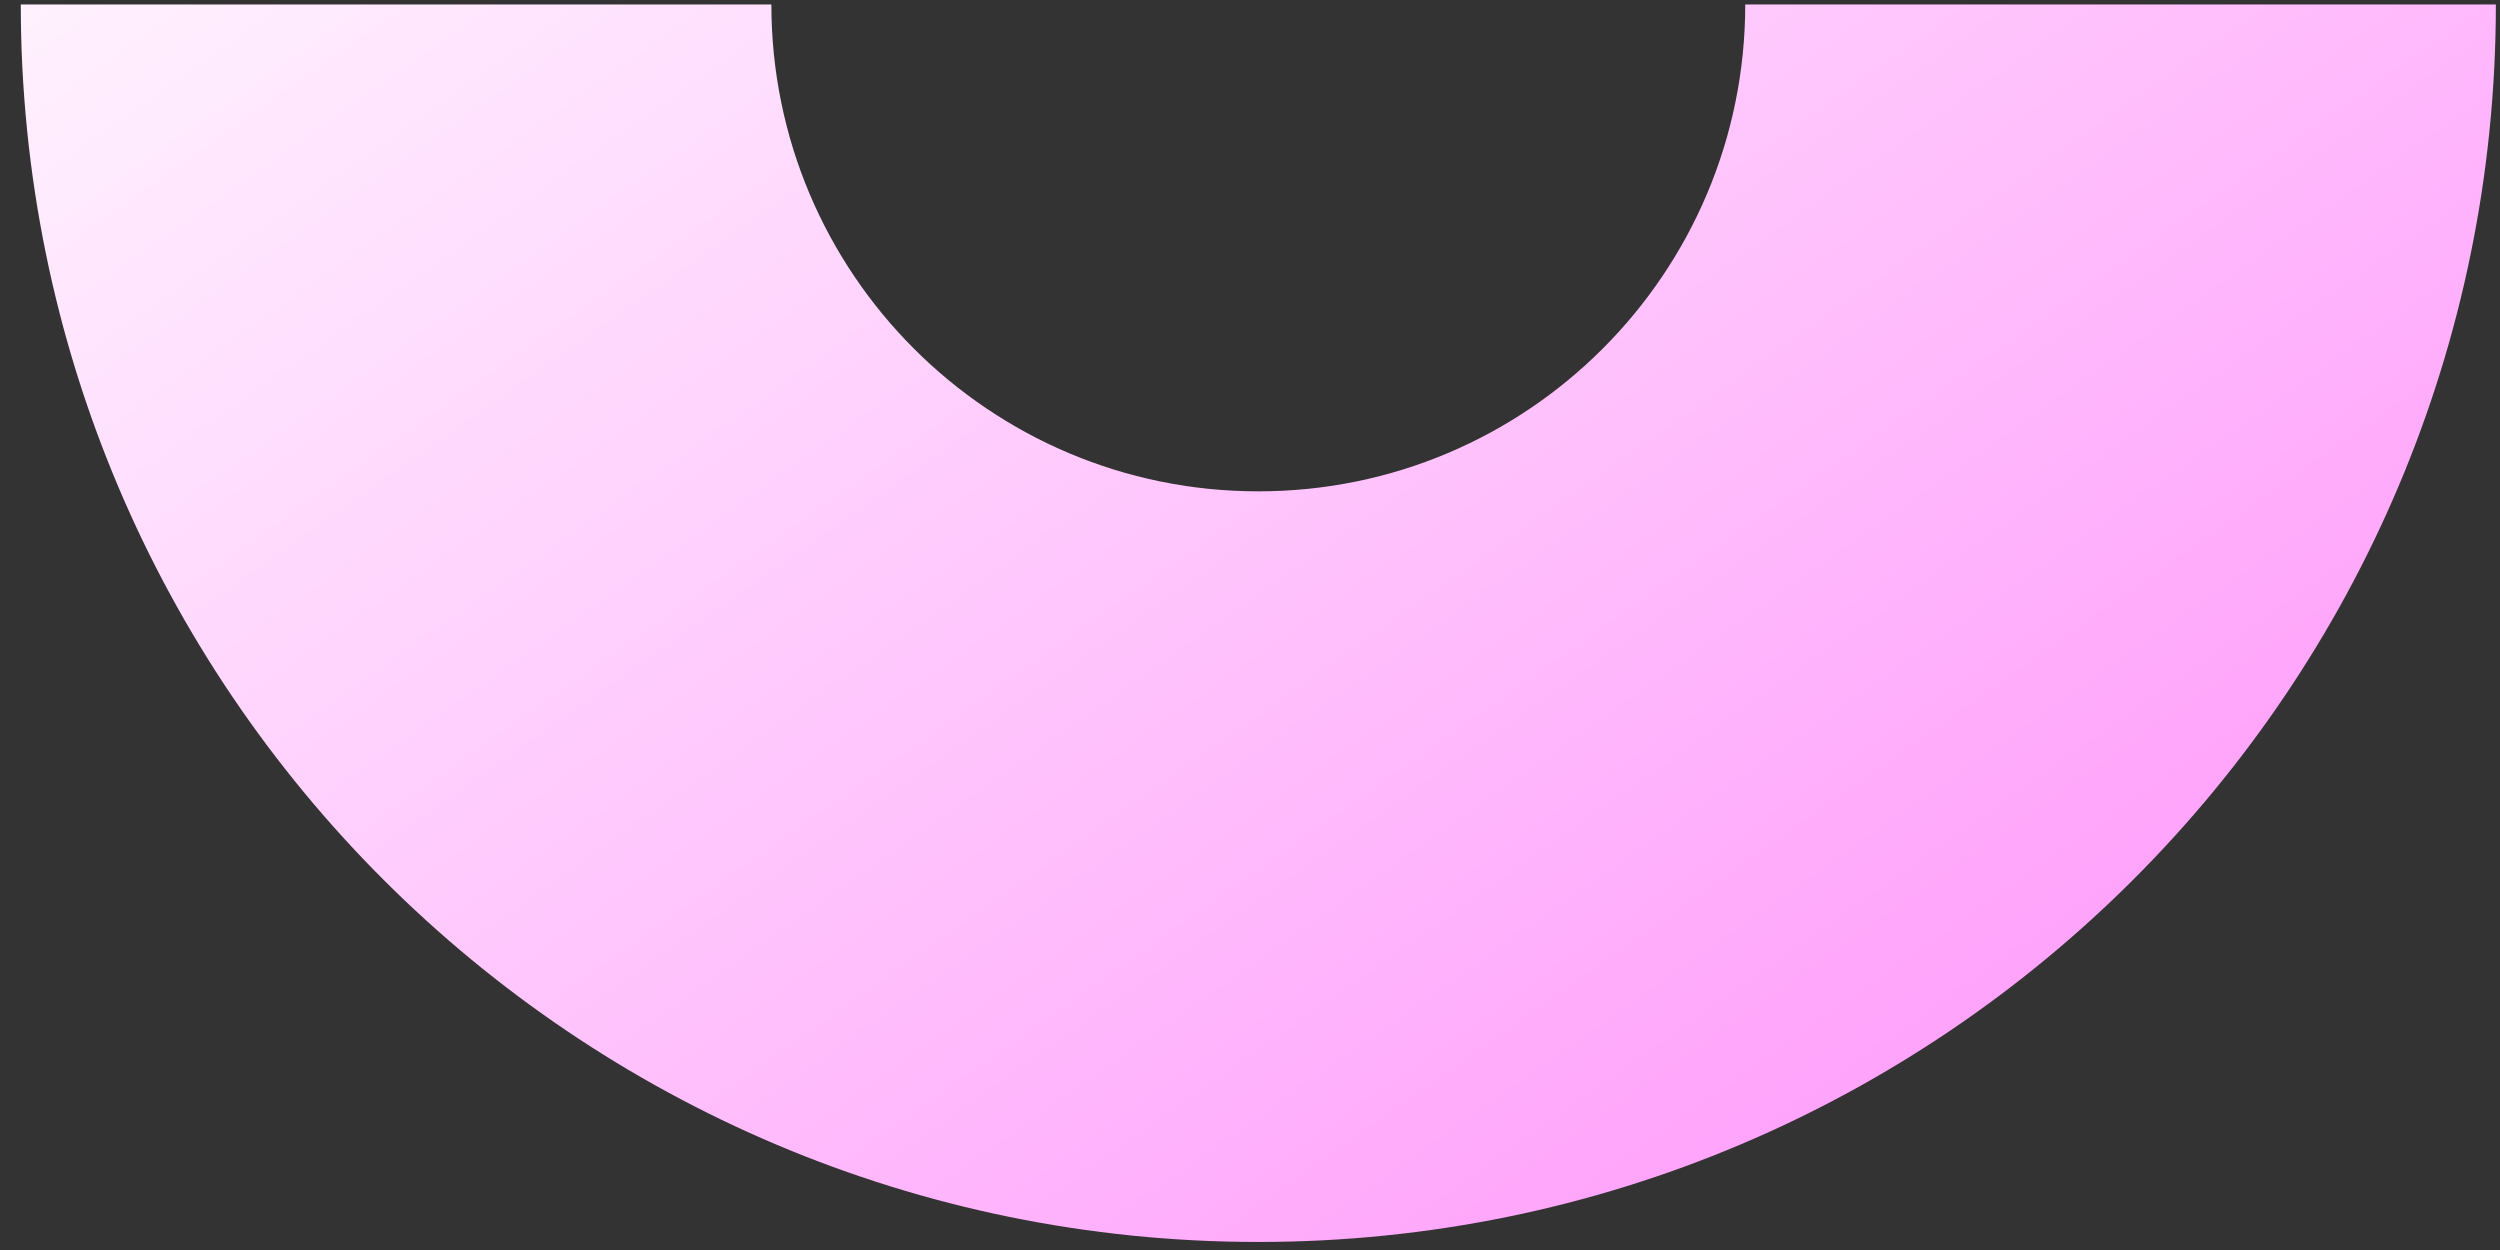
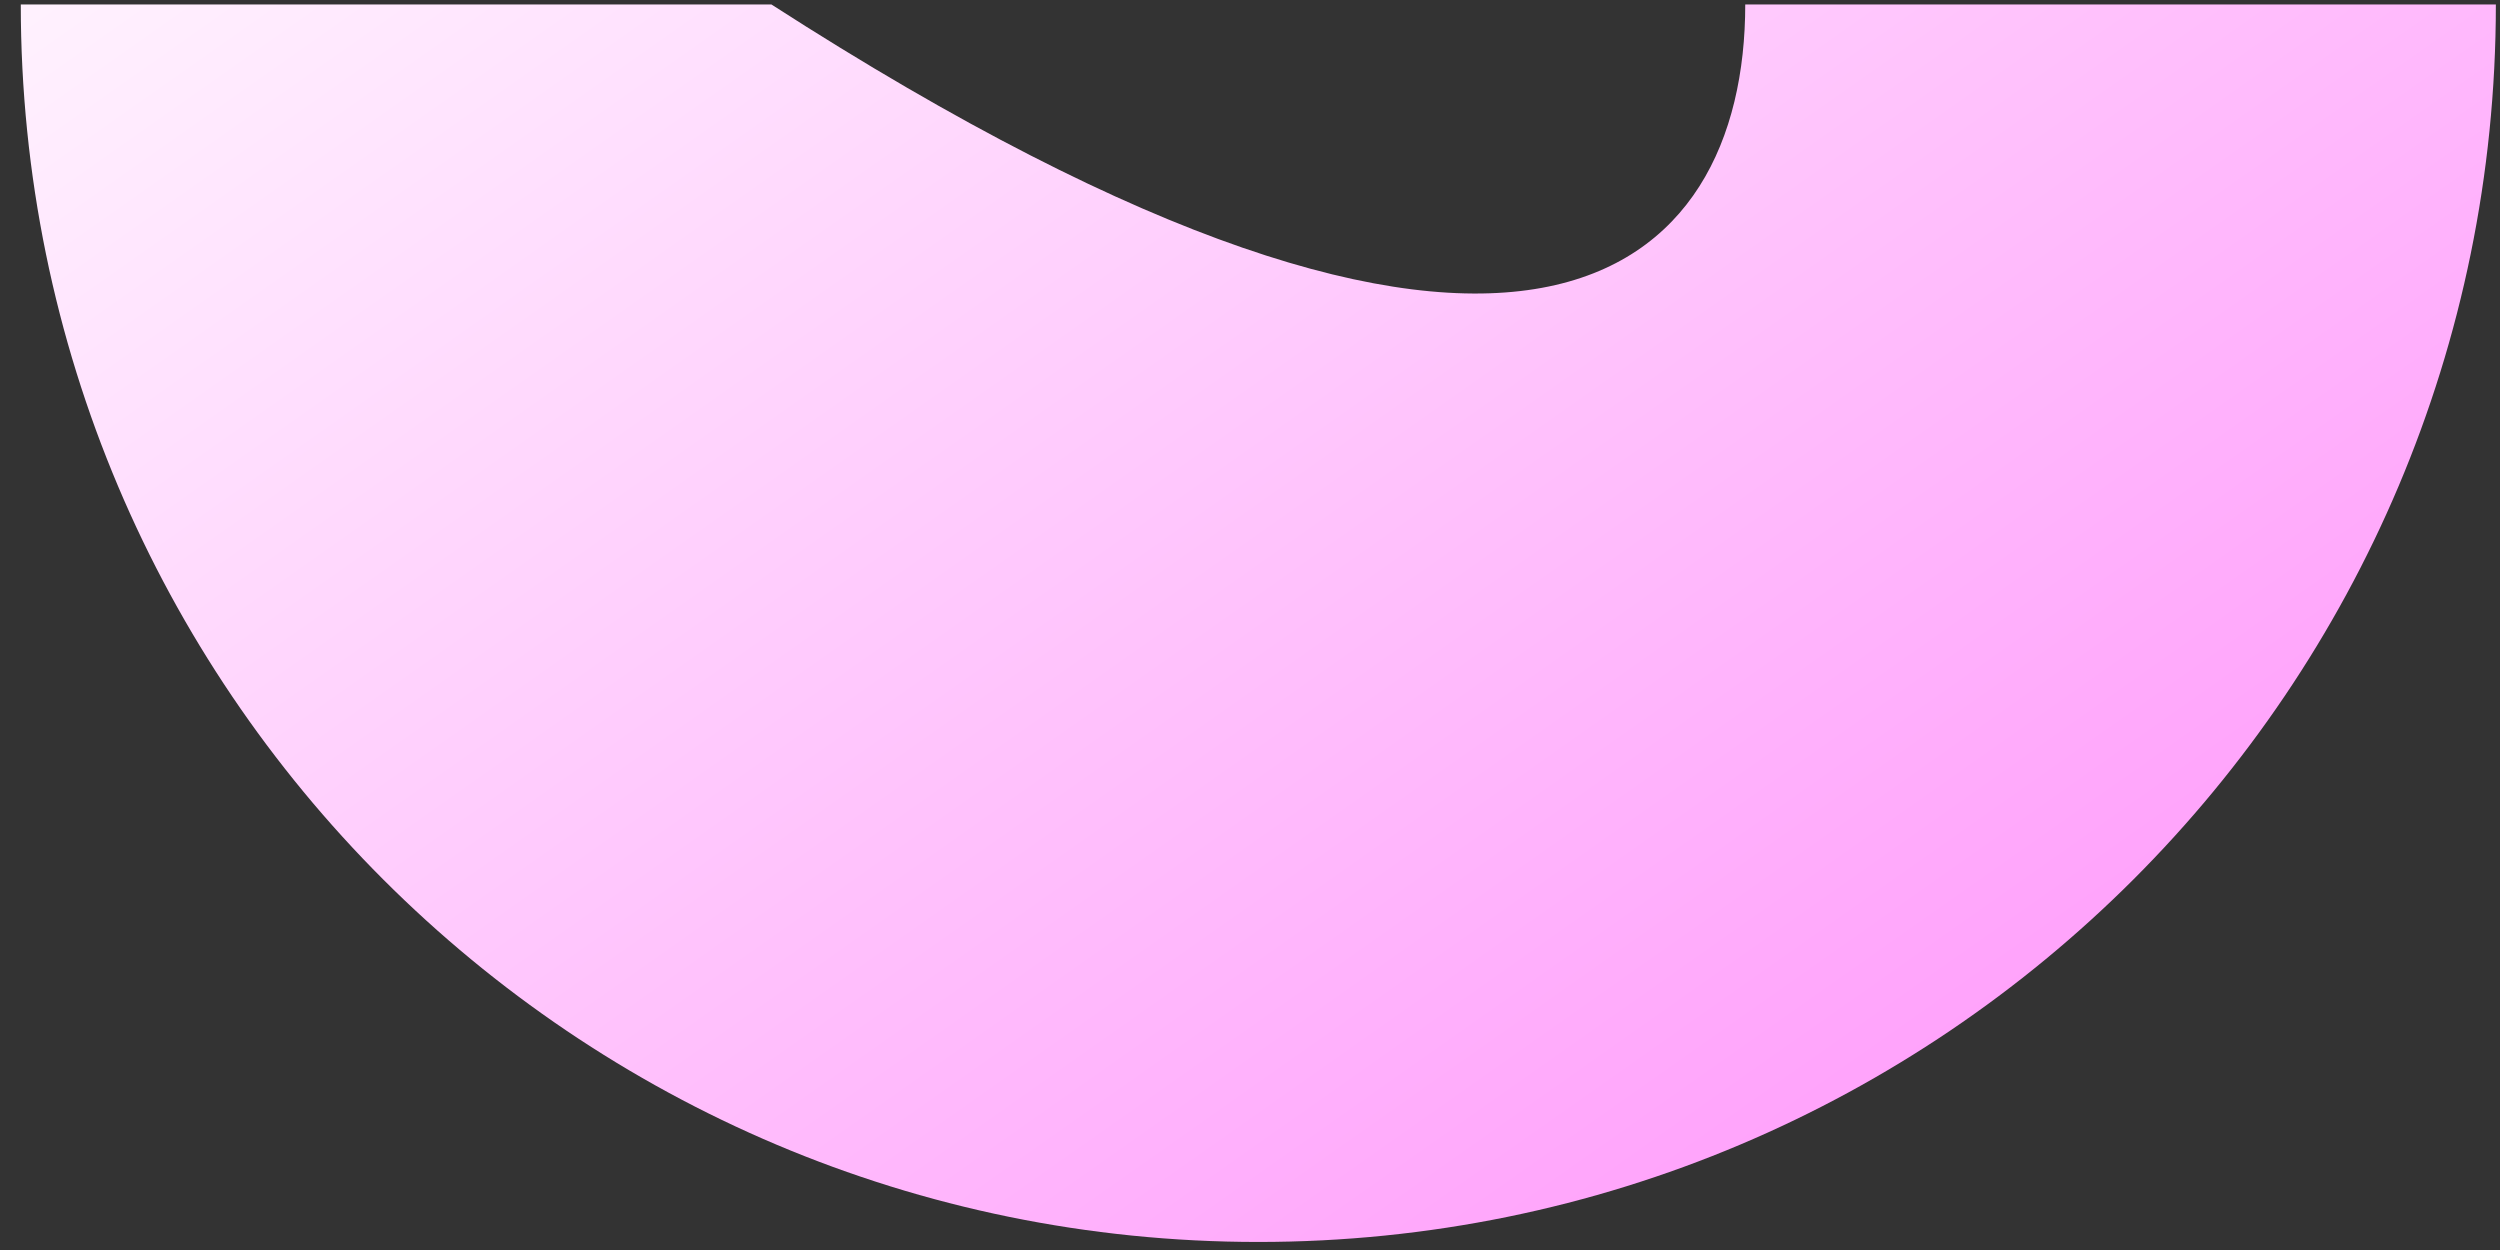
<svg xmlns="http://www.w3.org/2000/svg" width="102" height="51" viewBox="0 0 102 51" fill="none">
  <rect x="0" y="0" width="102" height="51" fill="#333333" stroke="none" />
-   <path d="M101.831 0.181C101.831 28.066 79.225 50.672 51.339 50.672C23.454 50.672 0.848 28.066 0.848 0.181H31.472C31.472 11.152 40.367 20.047 51.339 20.047C62.312 20.047 71.206 11.152 71.206 0.181H101.831Z" fill="url(#paint0_linear_1_745)" />
+   <path d="M101.831 0.181C101.831 28.066 79.225 50.672 51.339 50.672C23.454 50.672 0.848 28.066 0.848 0.181H31.472C62.312 20.047 71.206 11.152 71.206 0.181H101.831Z" fill="url(#paint0_linear_1_745)" />
  <defs>
    <linearGradient id="paint0_linear_1_745" x1="-7.9" y1="-10.514" x2="59.998" y2="85.949" gradientUnits="userSpaceOnUse">
      <stop stop-color="white" />
      <stop offset="1" stop-color="#FF8BFA" />
    </linearGradient>
  </defs>
</svg>